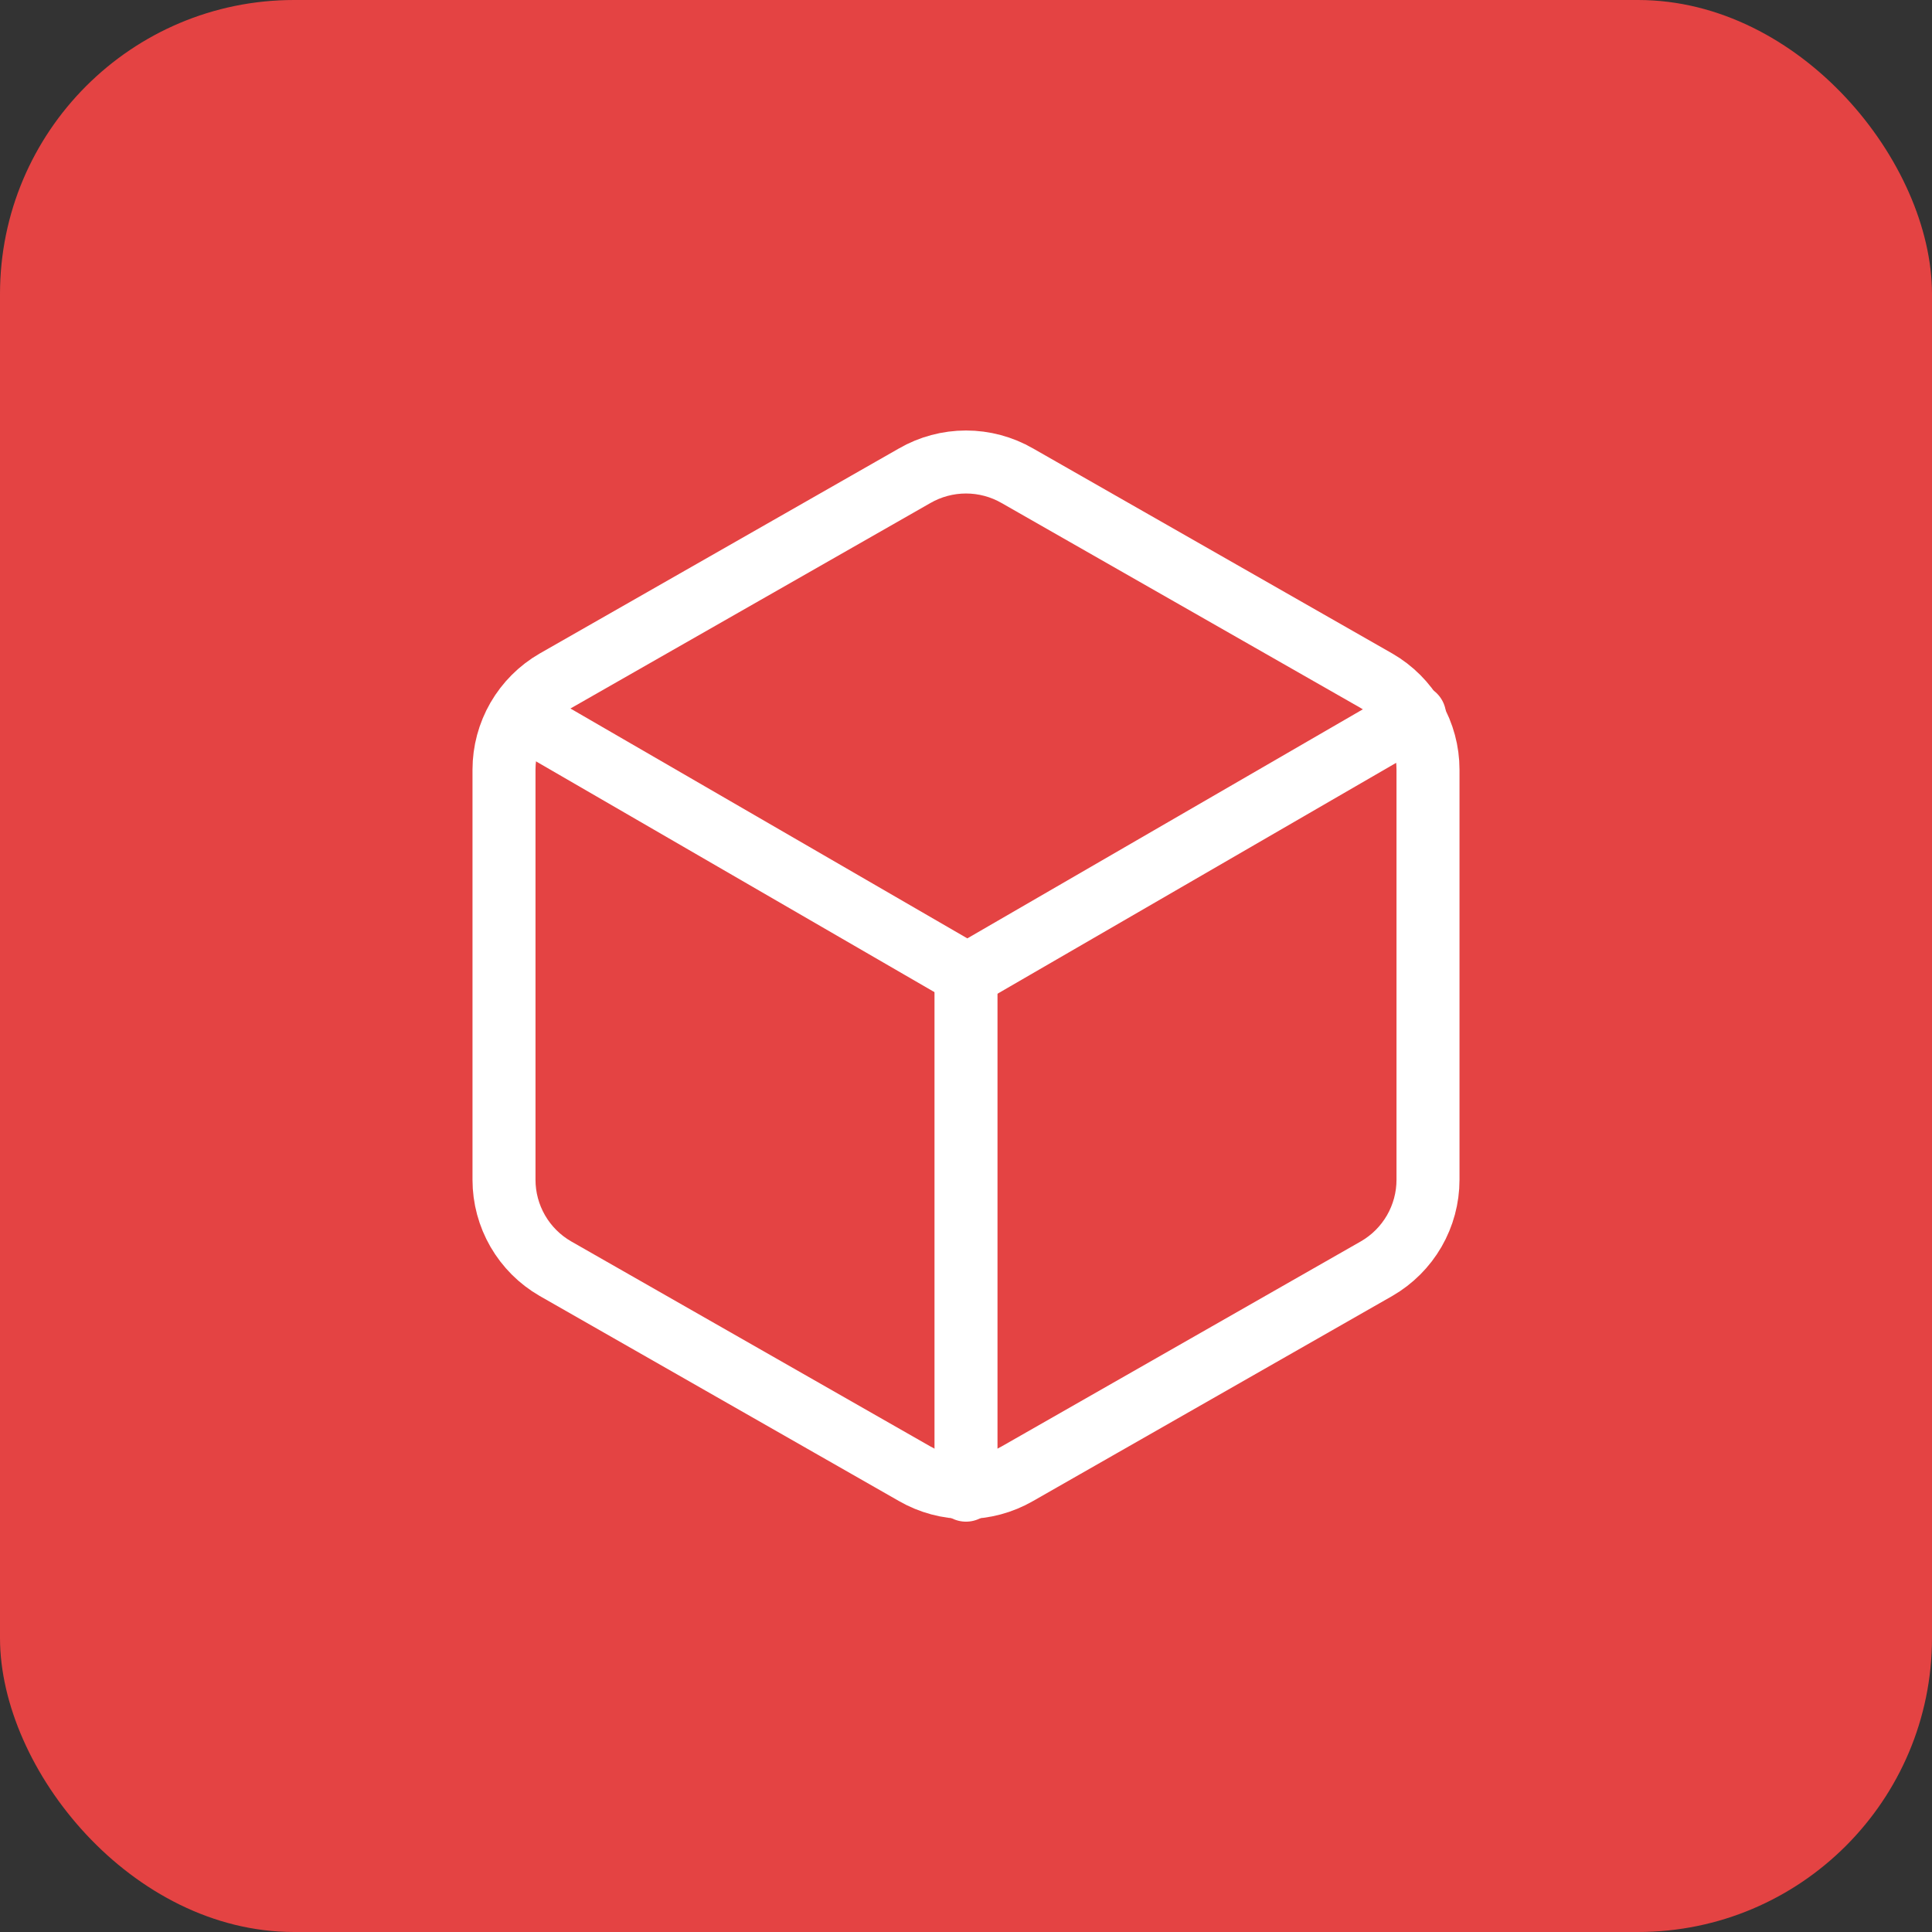
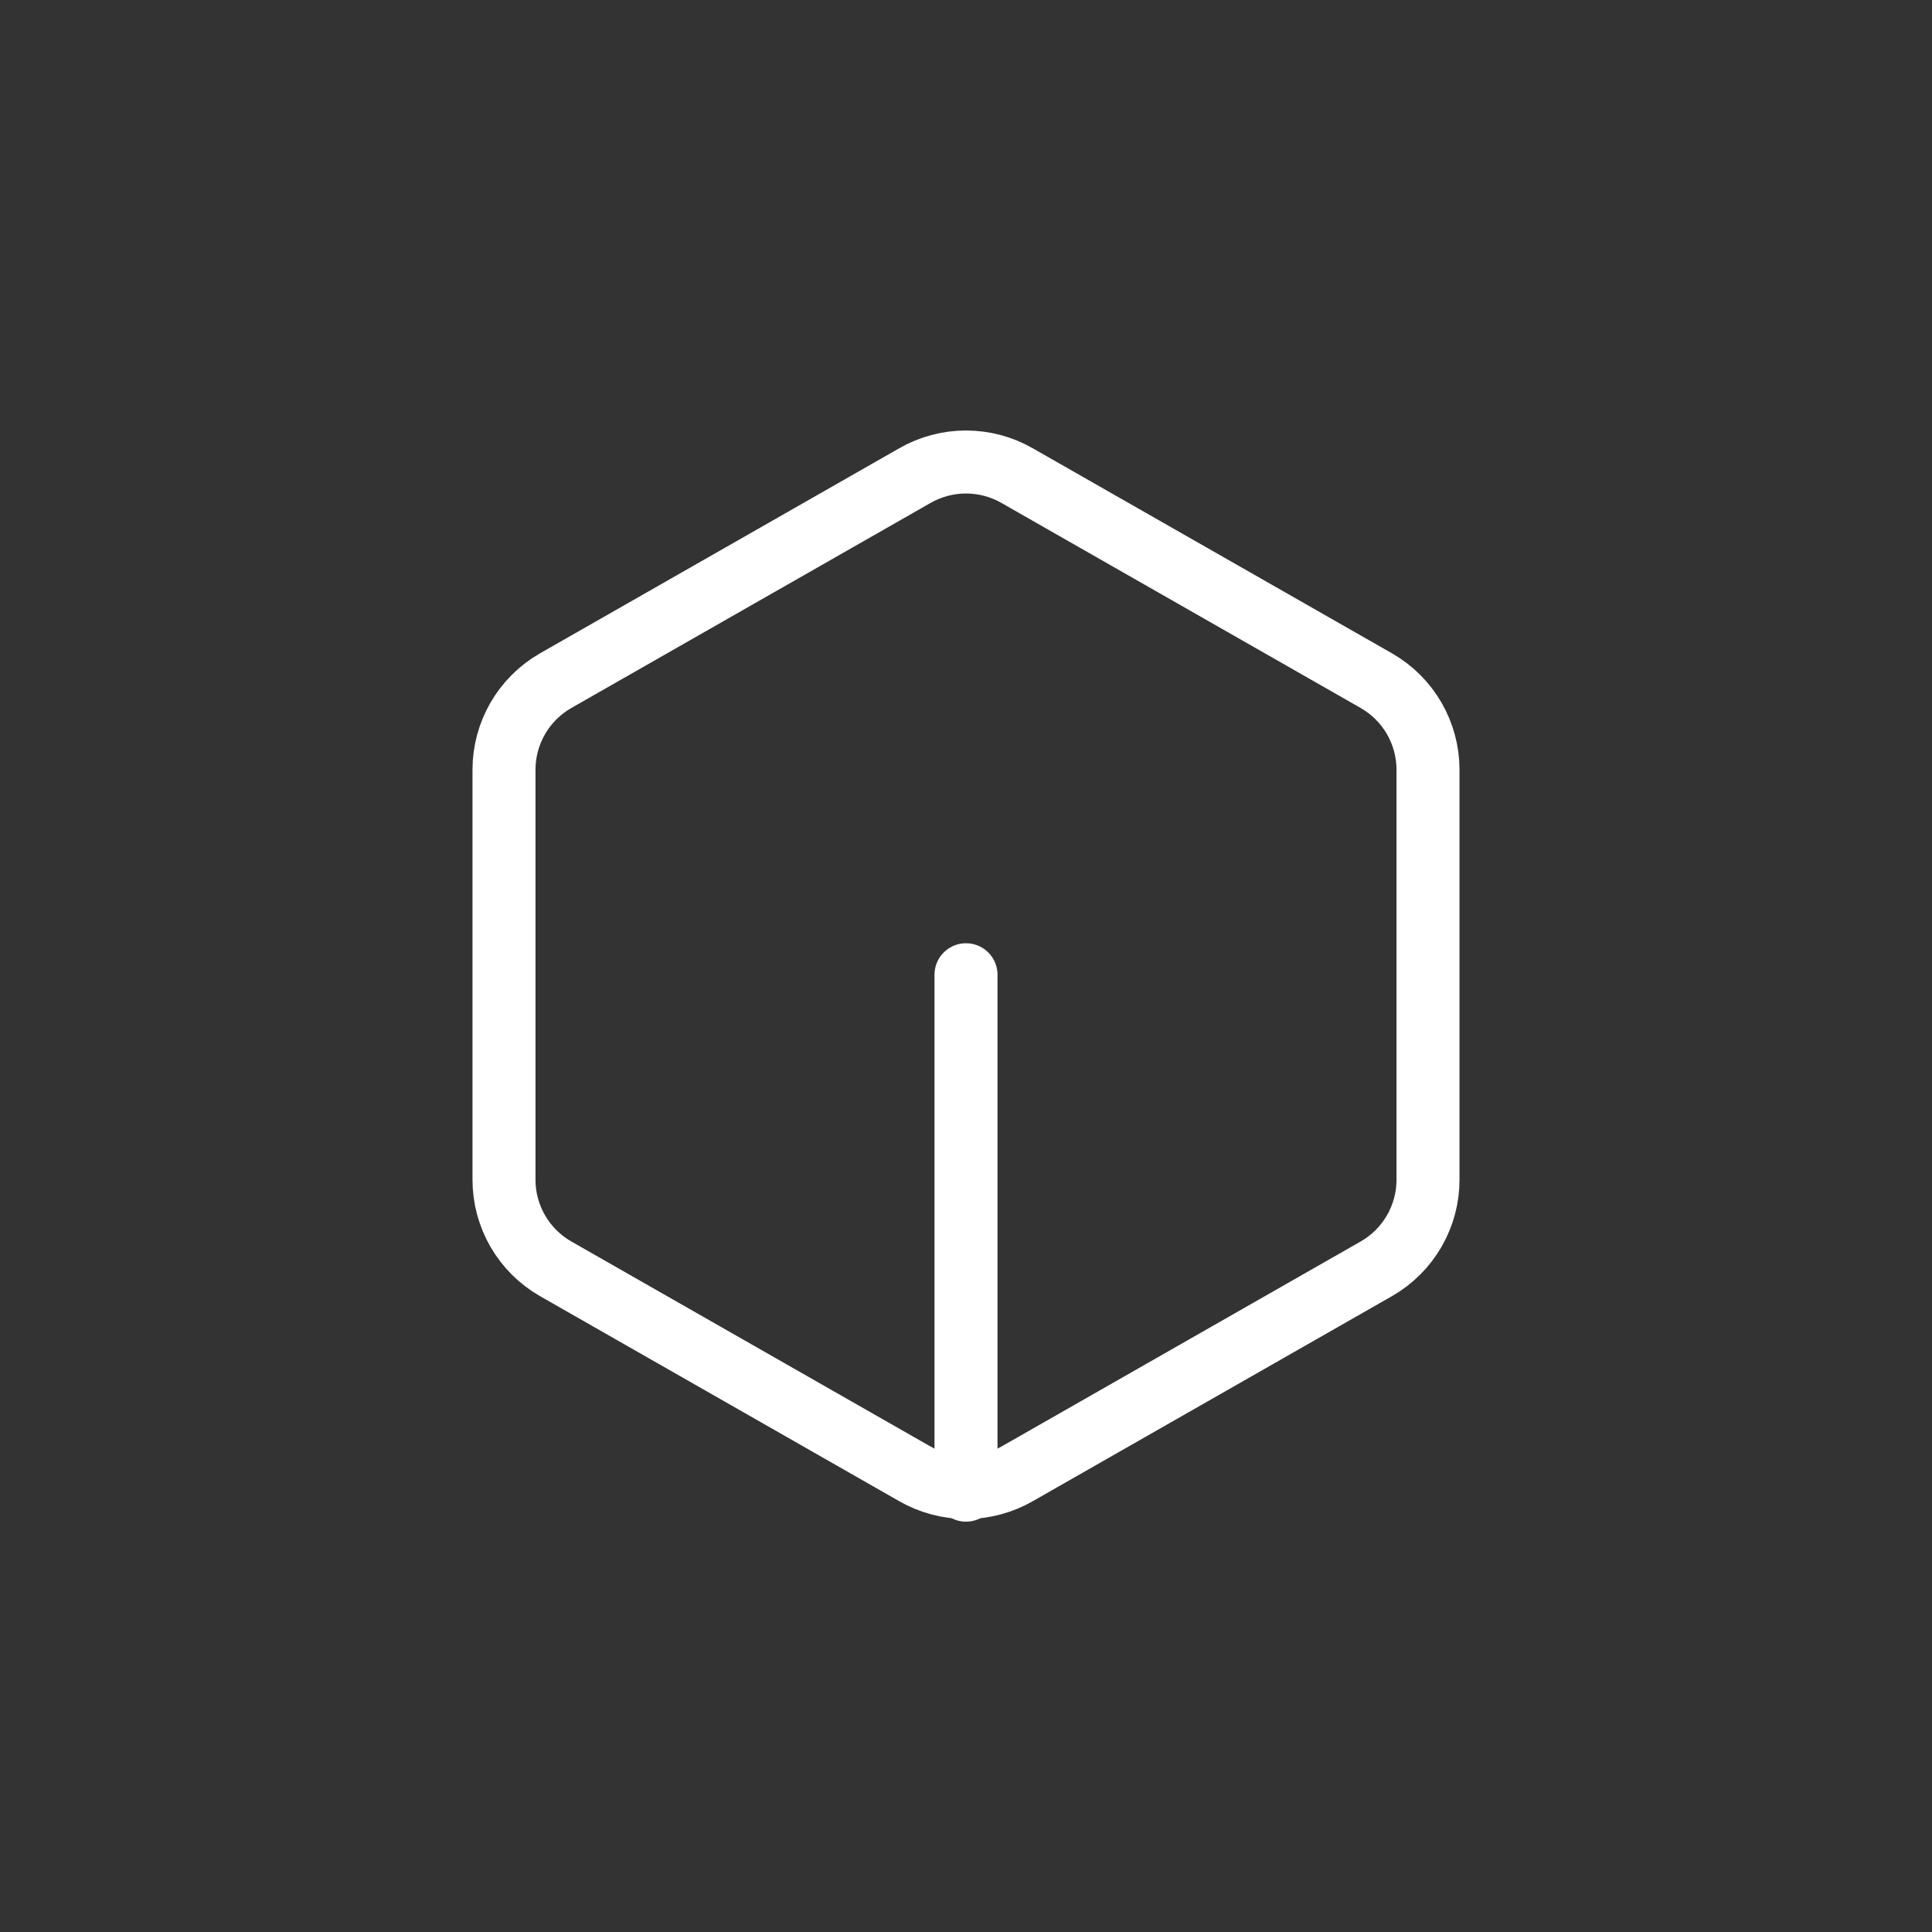
<svg xmlns="http://www.w3.org/2000/svg" width="46" height="46" viewBox="0 0 46 46" fill="none">
  <rect x="0" y="0" width="46" height="46" fill="#333333" stroke="none" />
-   <rect width="46" height="46" rx="7" fill="#E44343" />
  <path d="M34 28.092V18.324C34 17.896 33.886 17.475 33.672 17.104C33.457 16.733 33.149 16.425 32.778 16.211L24.222 11.327C23.851 11.113 23.429 11 23 11C22.571 11 22.149 11.113 21.778 11.327L13.222 16.211C12.851 16.425 12.543 16.733 12.328 17.104C12.114 17.475 12 17.896 12 18.324V28.092C12 28.521 12.114 28.941 12.328 29.312C12.543 29.683 12.851 29.991 13.222 30.205L21.778 35.089C22.149 35.303 22.571 35.416 23 35.416C23.429 35.416 23.851 35.303 24.222 35.089L32.778 30.205C33.149 29.991 33.457 29.683 33.672 29.312C33.886 28.941 34 28.521 34 28.092Z" stroke="white" stroke-width="1.5" stroke-linecap="round" stroke-linejoin="round" />
-   <path d="M12.382 17.041L23.032 23.209L33.682 17.041" stroke="white" stroke-width="1.5" stroke-linecap="round" stroke-linejoin="round" />
  <path d="M23 35.48V23.208" stroke="white" stroke-width="1.5" stroke-linecap="round" stroke-linejoin="round" />
</svg>